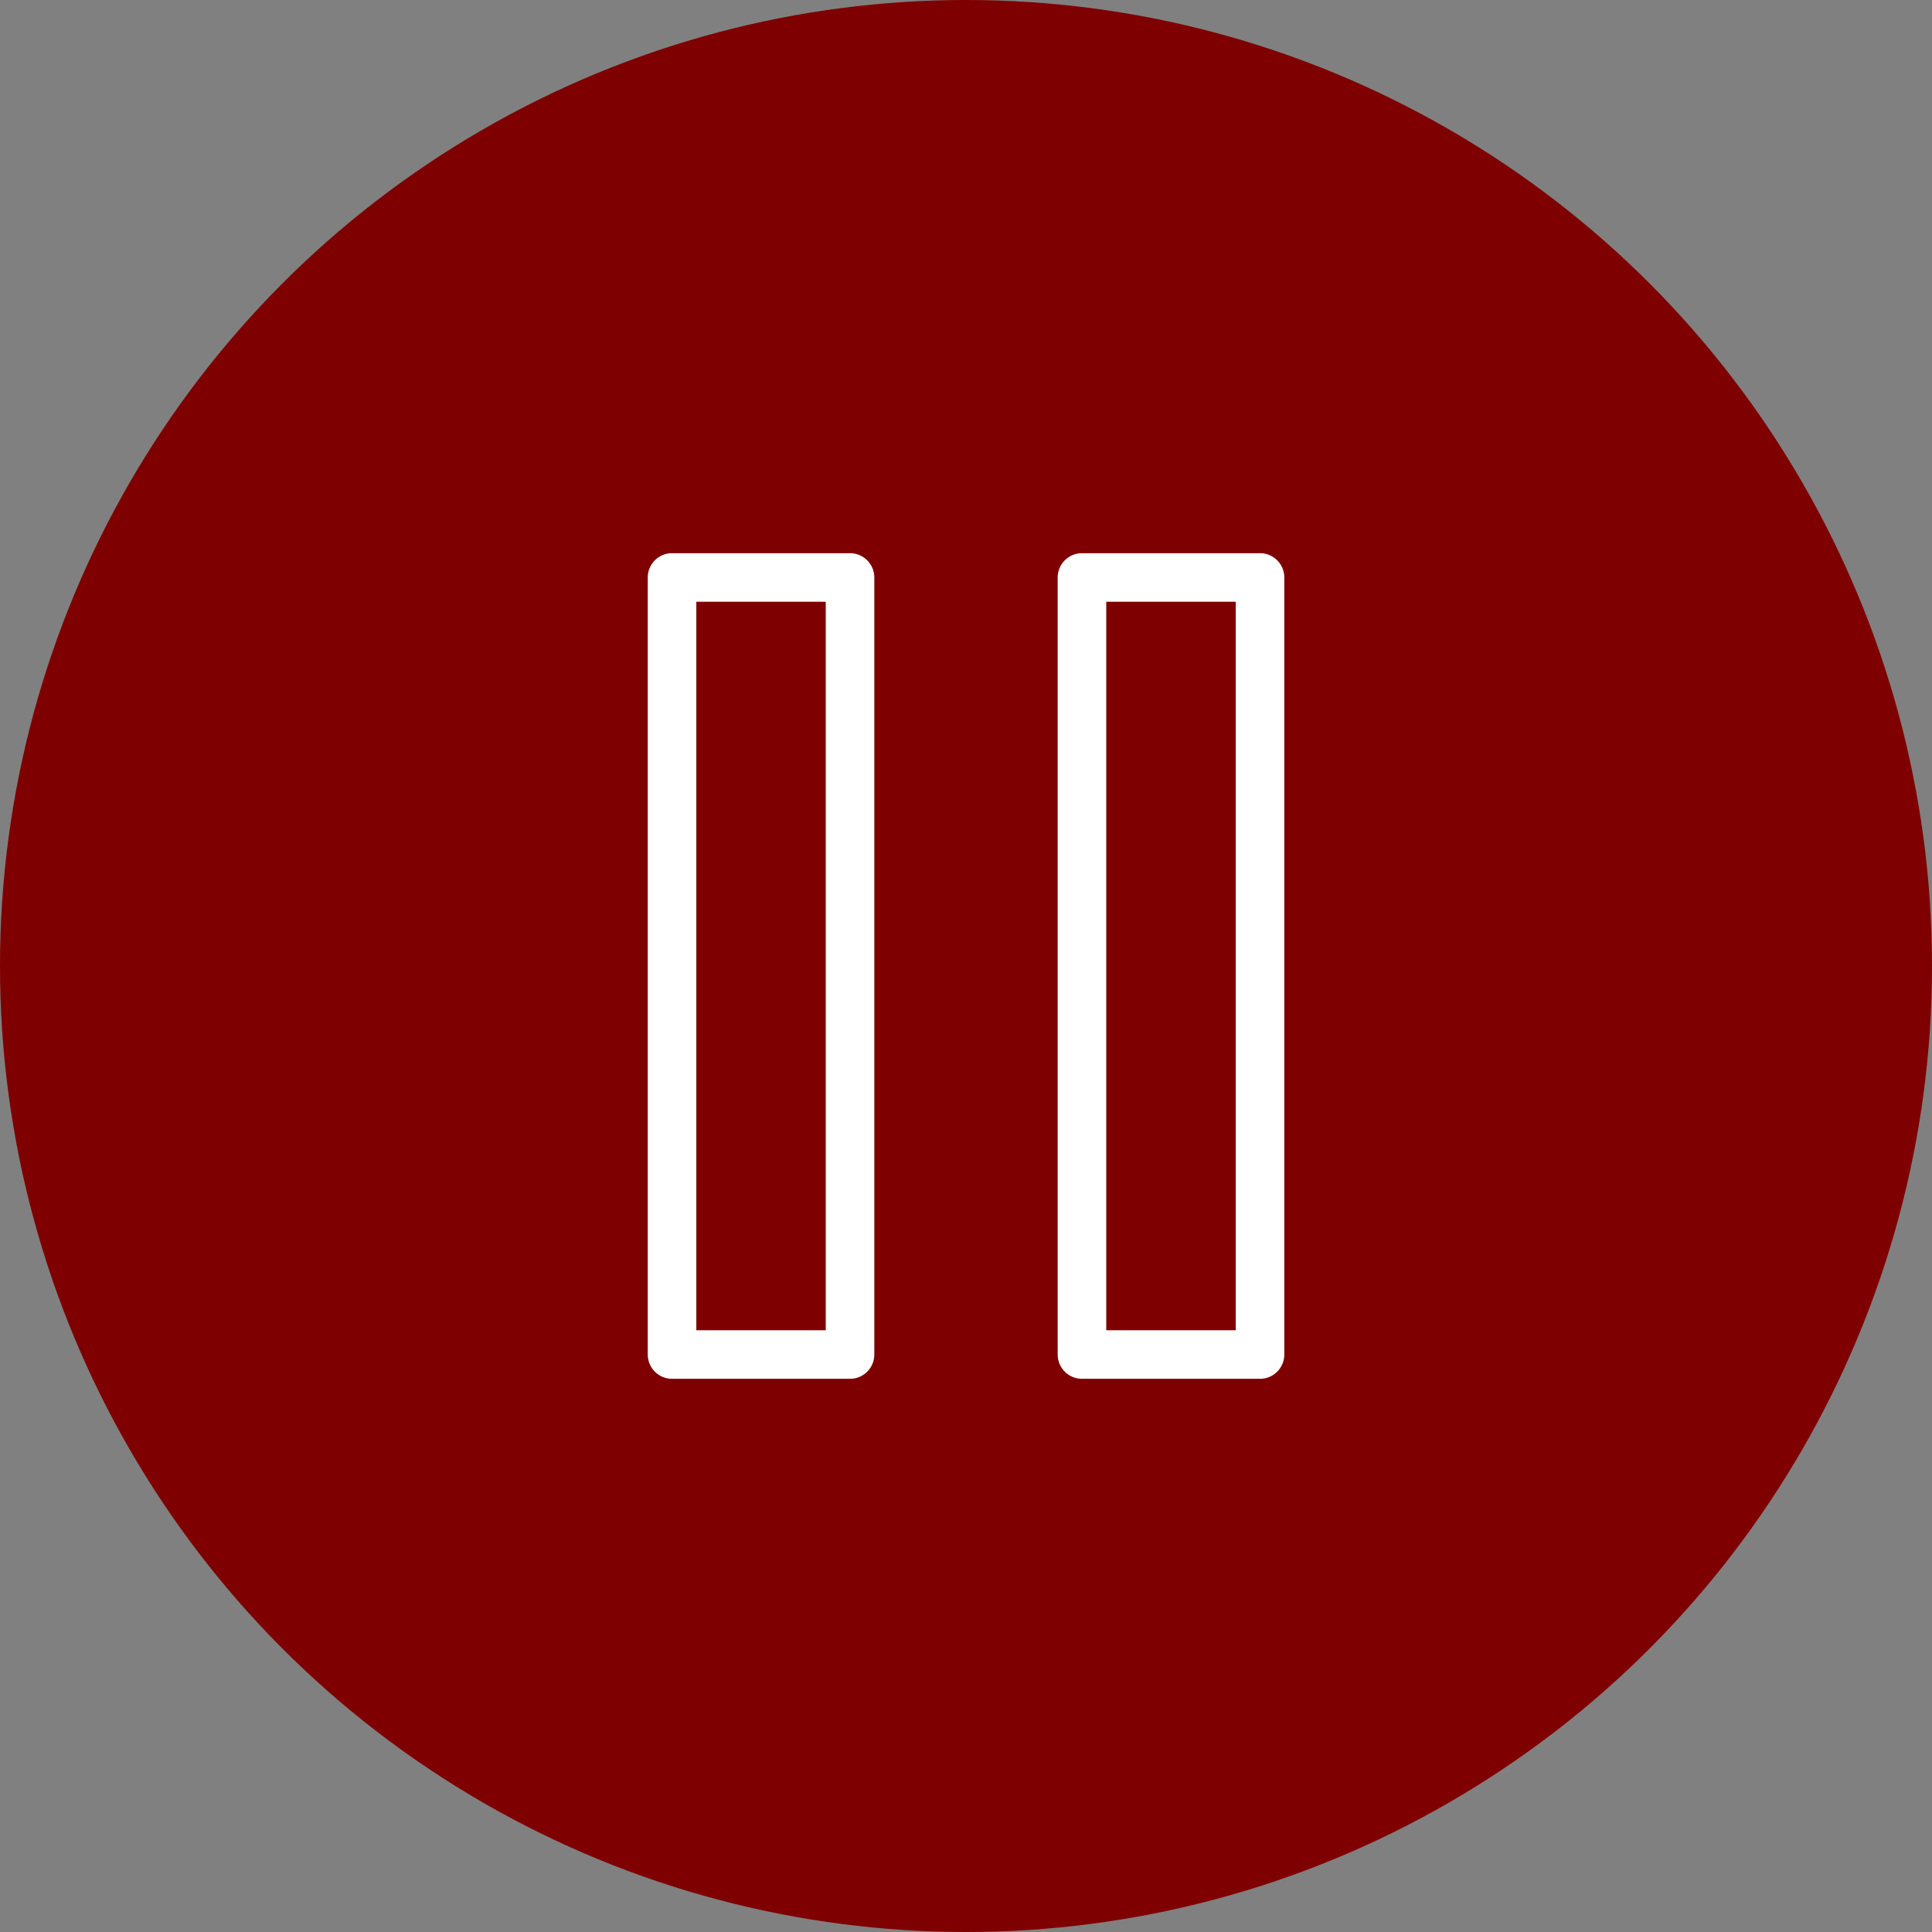
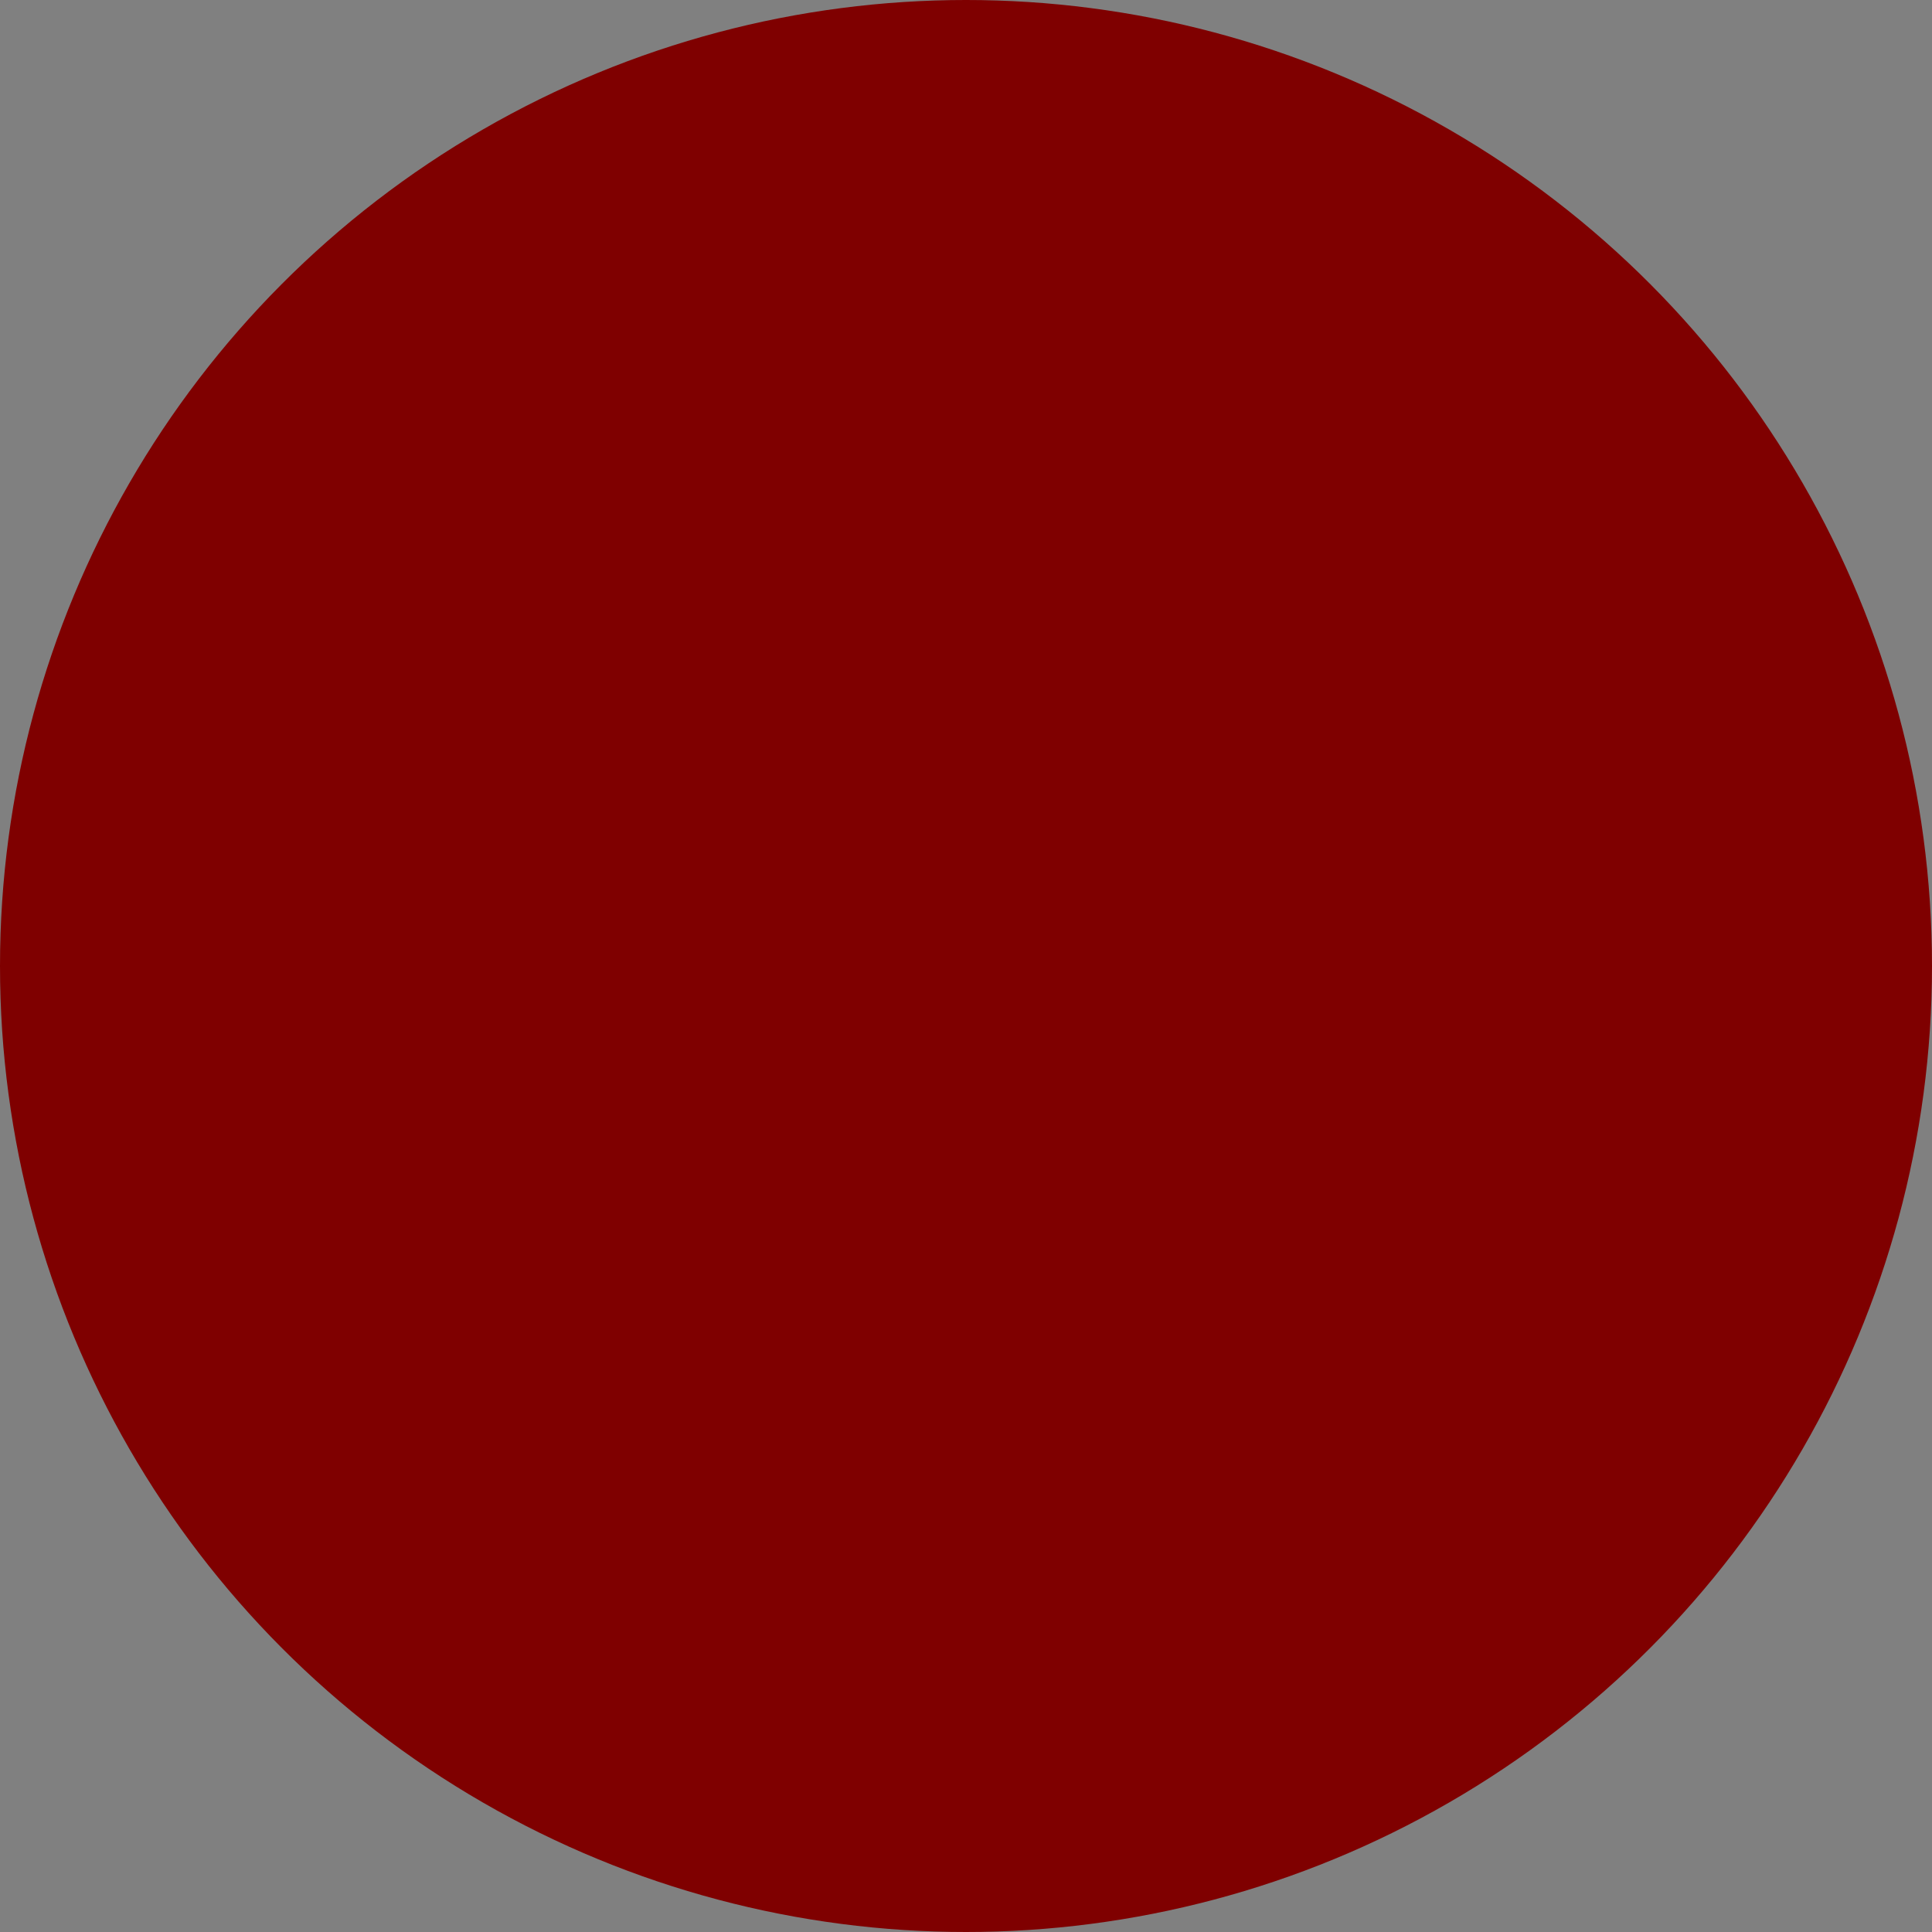
<svg xmlns="http://www.w3.org/2000/svg" id="pause" viewBox="0 0 39.782 39.782">
  <rect x="0" y="0" width="39.782" height="39.782" fill="#808080" stroke="none" />
  <circle cx="19.891" cy="19.891" r="19.891" style="fill: #7f0000" />
  <g>
-     <path d="M17.612,28.5H13.947a.5.5,0,0,1-.5-.5V12a.5.5,0,0,1,.5-.5h3.665a.5.5,0,0,1,.5.5V28A.5.5,0,0,1,17.612,28.5Zm-3.165-1h2.665v-15H14.447Z" transform="translate(-0.109 -0.109)" style="fill: #fff" />
-     <path d="M26.054,28.5H22.388a.5.5,0,0,1-.5-.5V12a.5.5,0,0,1,.5-.5h3.666a.5.5,0,0,1,.5.5V28A.5.5,0,0,1,26.054,28.5Zm-3.166-1h2.666v-15H22.888Z" transform="translate(-0.109 -0.109)" style="fill: #fff" />
-   </g>
+     </g>
</svg>